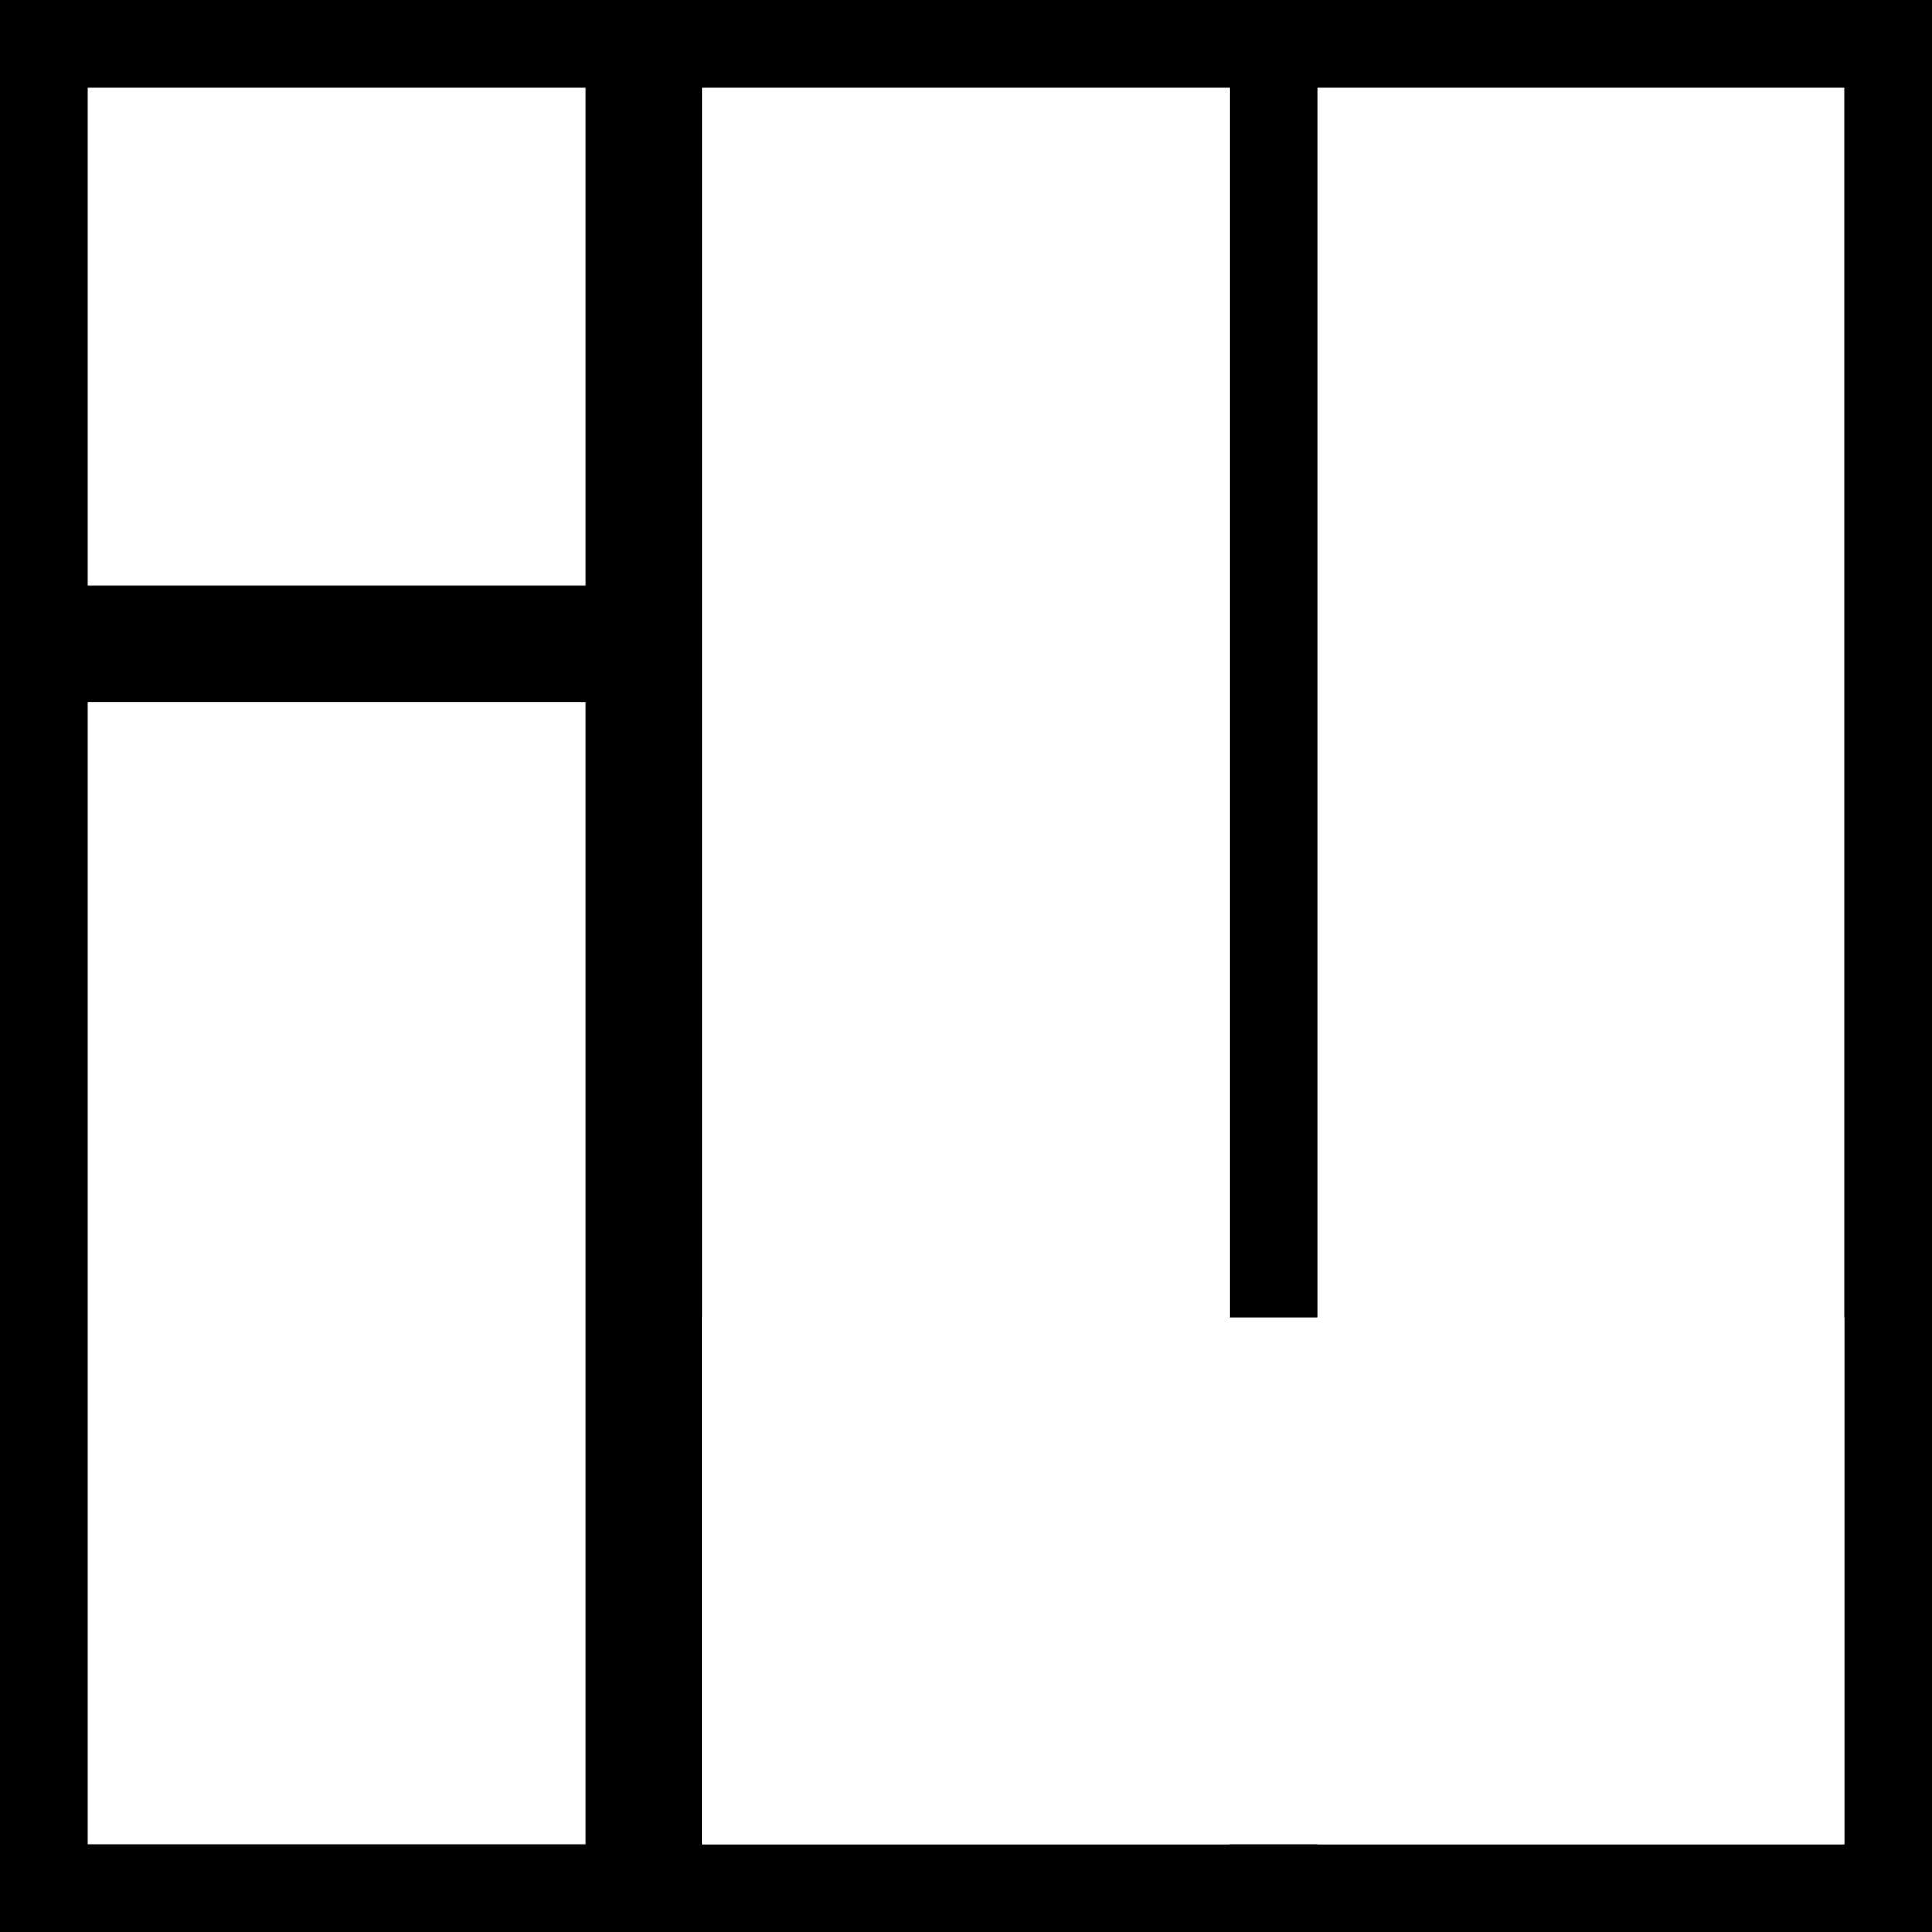
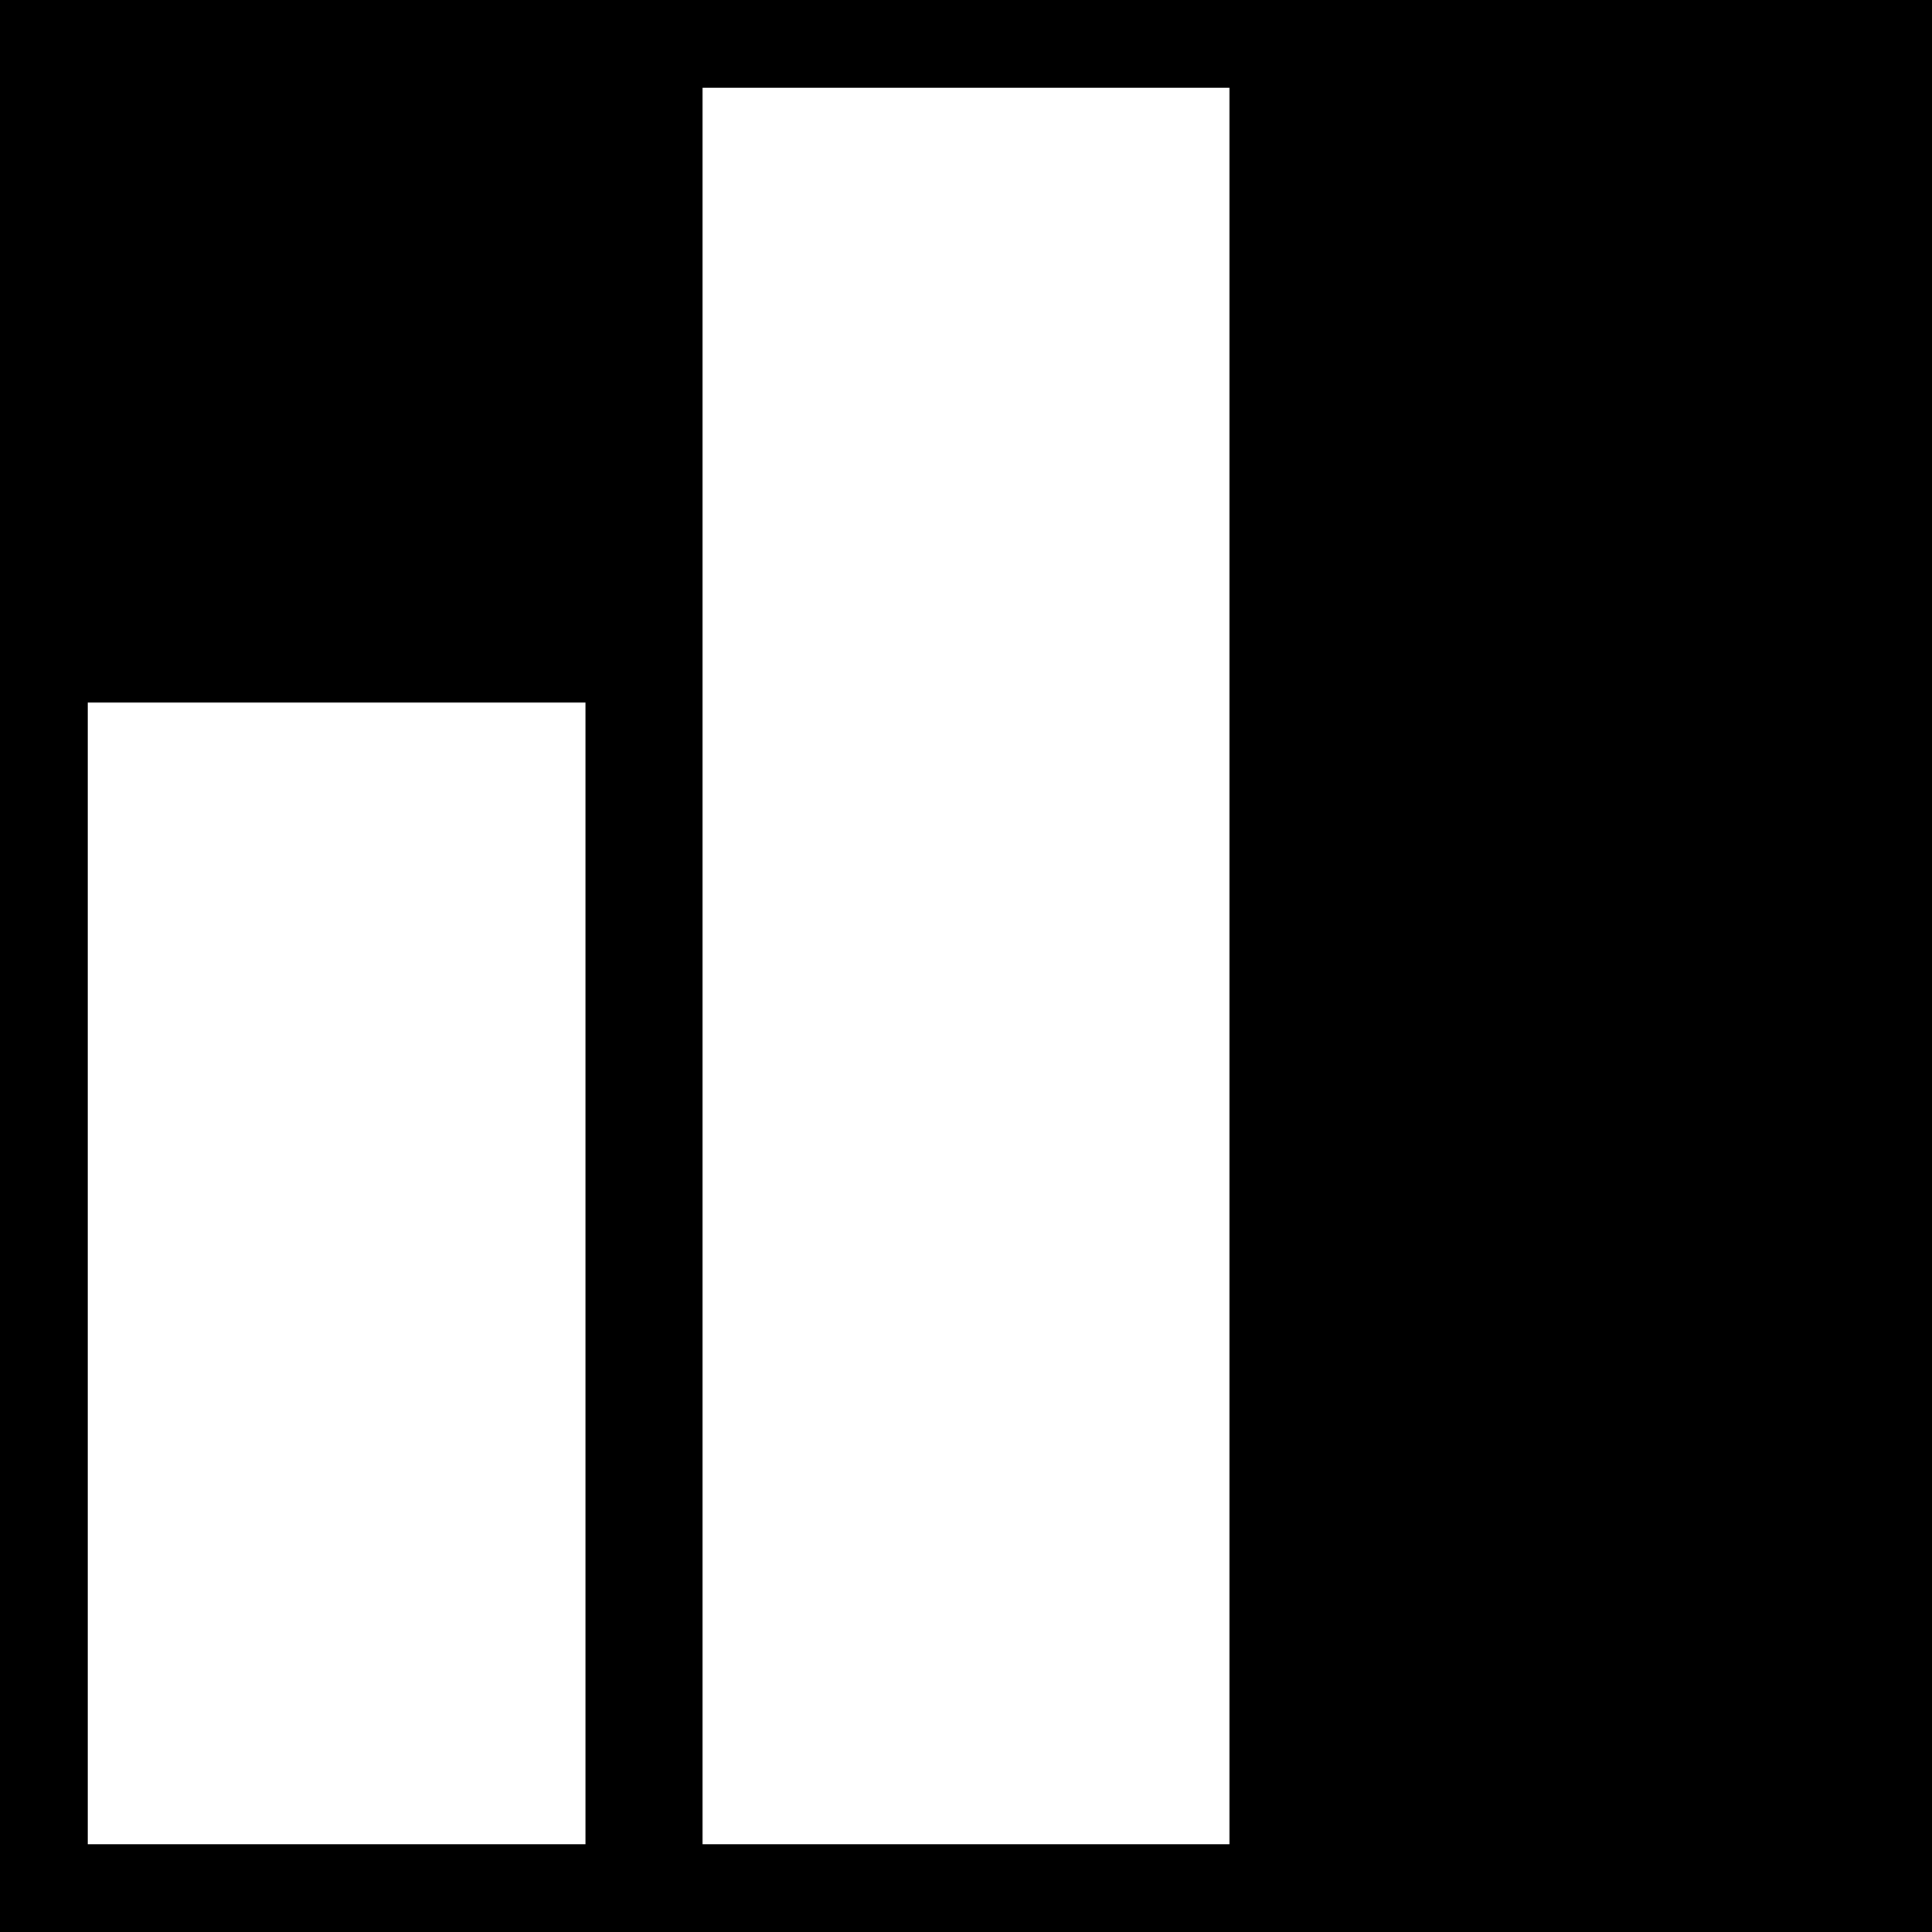
<svg xmlns="http://www.w3.org/2000/svg" version="1.1" width="66" height="66">
  <rect width="100%" height="100%" fill="#808080" stroke="none" />
  <svg width="66" height="66" viewBox="0 0 66 66" fill="none">
    <rect width="66" height="66" fill="black" />
    <g clip-path="url(#clip0_0_1)">
-       <path d="M20 3H3V20H20V3Z" fill="white" />
-       <path d="M63 45H24V63H63V45Z" fill="white" />
+       <path d="M20 3V20H20V3Z" fill="white" />
      <path d="M42 3H24V63H42V3Z" fill="white" />
-       <path d="M63 3H45V63H63V3Z" fill="white" />
      <path d="M20 24H3V63H20V24Z" fill="white" />
    </g>
    <defs>
      <clipPath id="SvgjsClipPath1089">
        <rect width="60" height="60" fill="white" transform="translate(3 3)" />
      </clipPath>
    </defs>
  </svg>
  <style>@media (prefers-color-scheme: light) { :root { filter: none; } }
@media (prefers-color-scheme: dark) { :root { filter: none; } }
</style>
</svg>